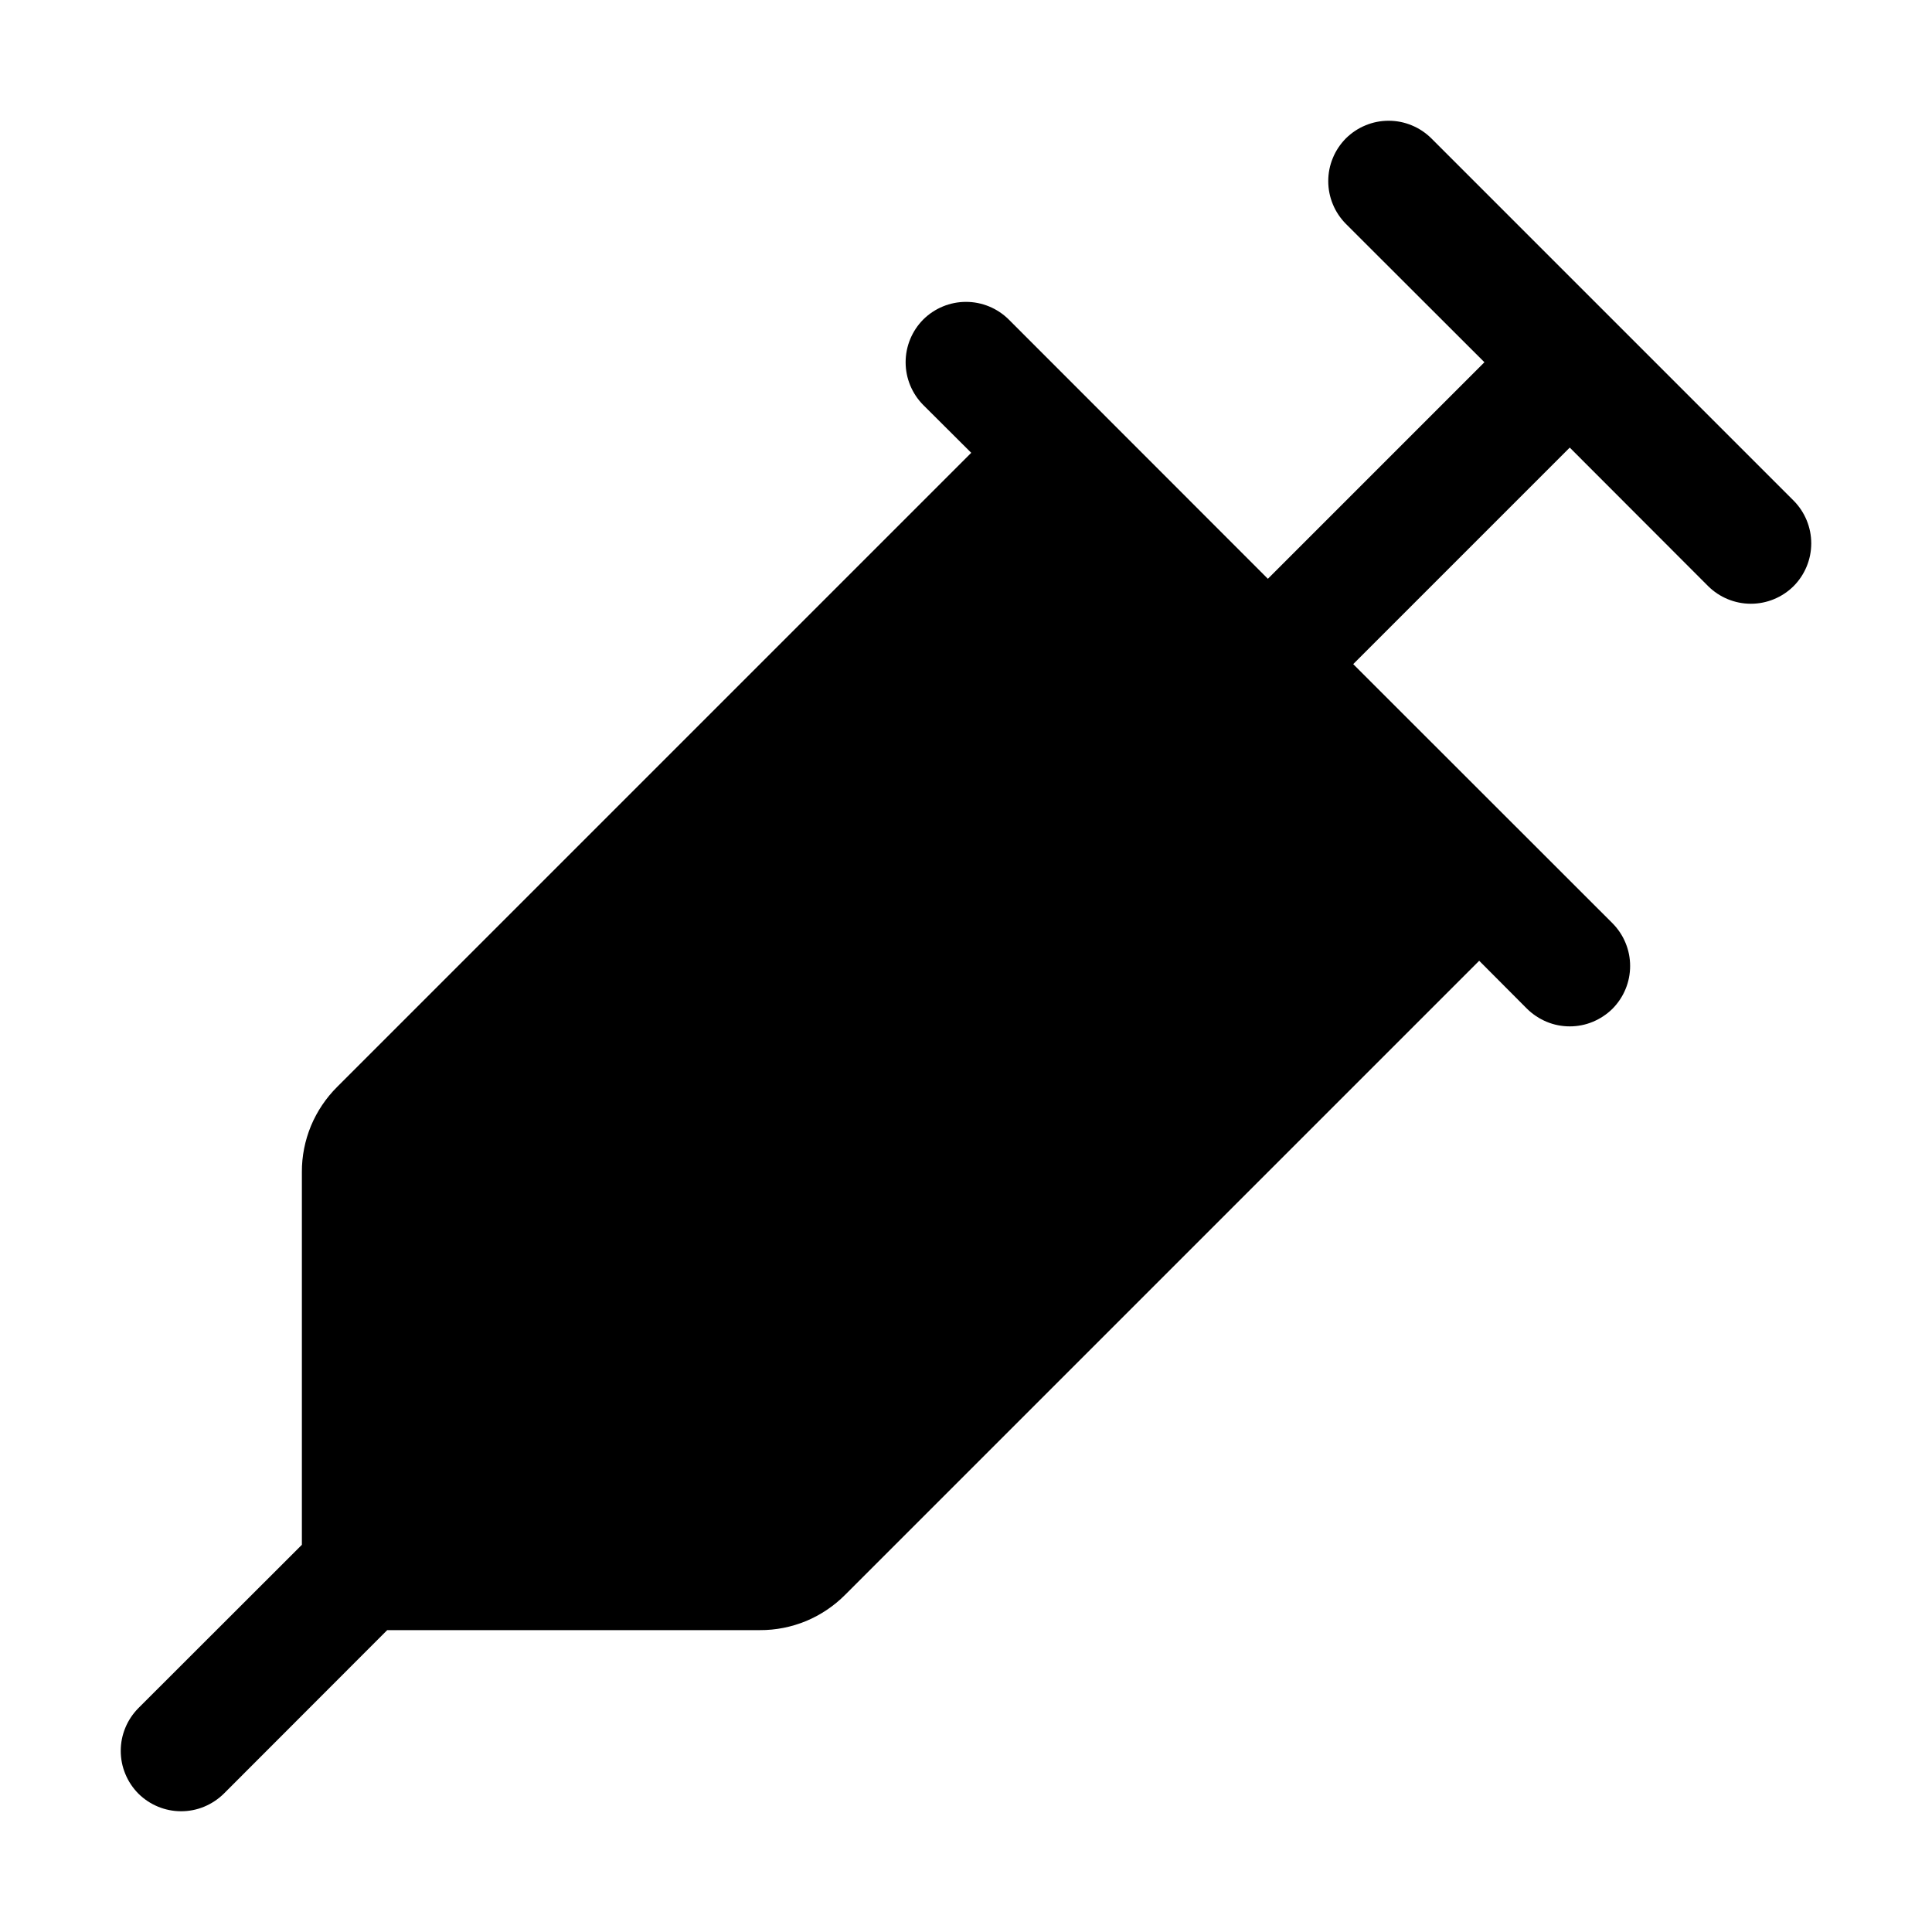
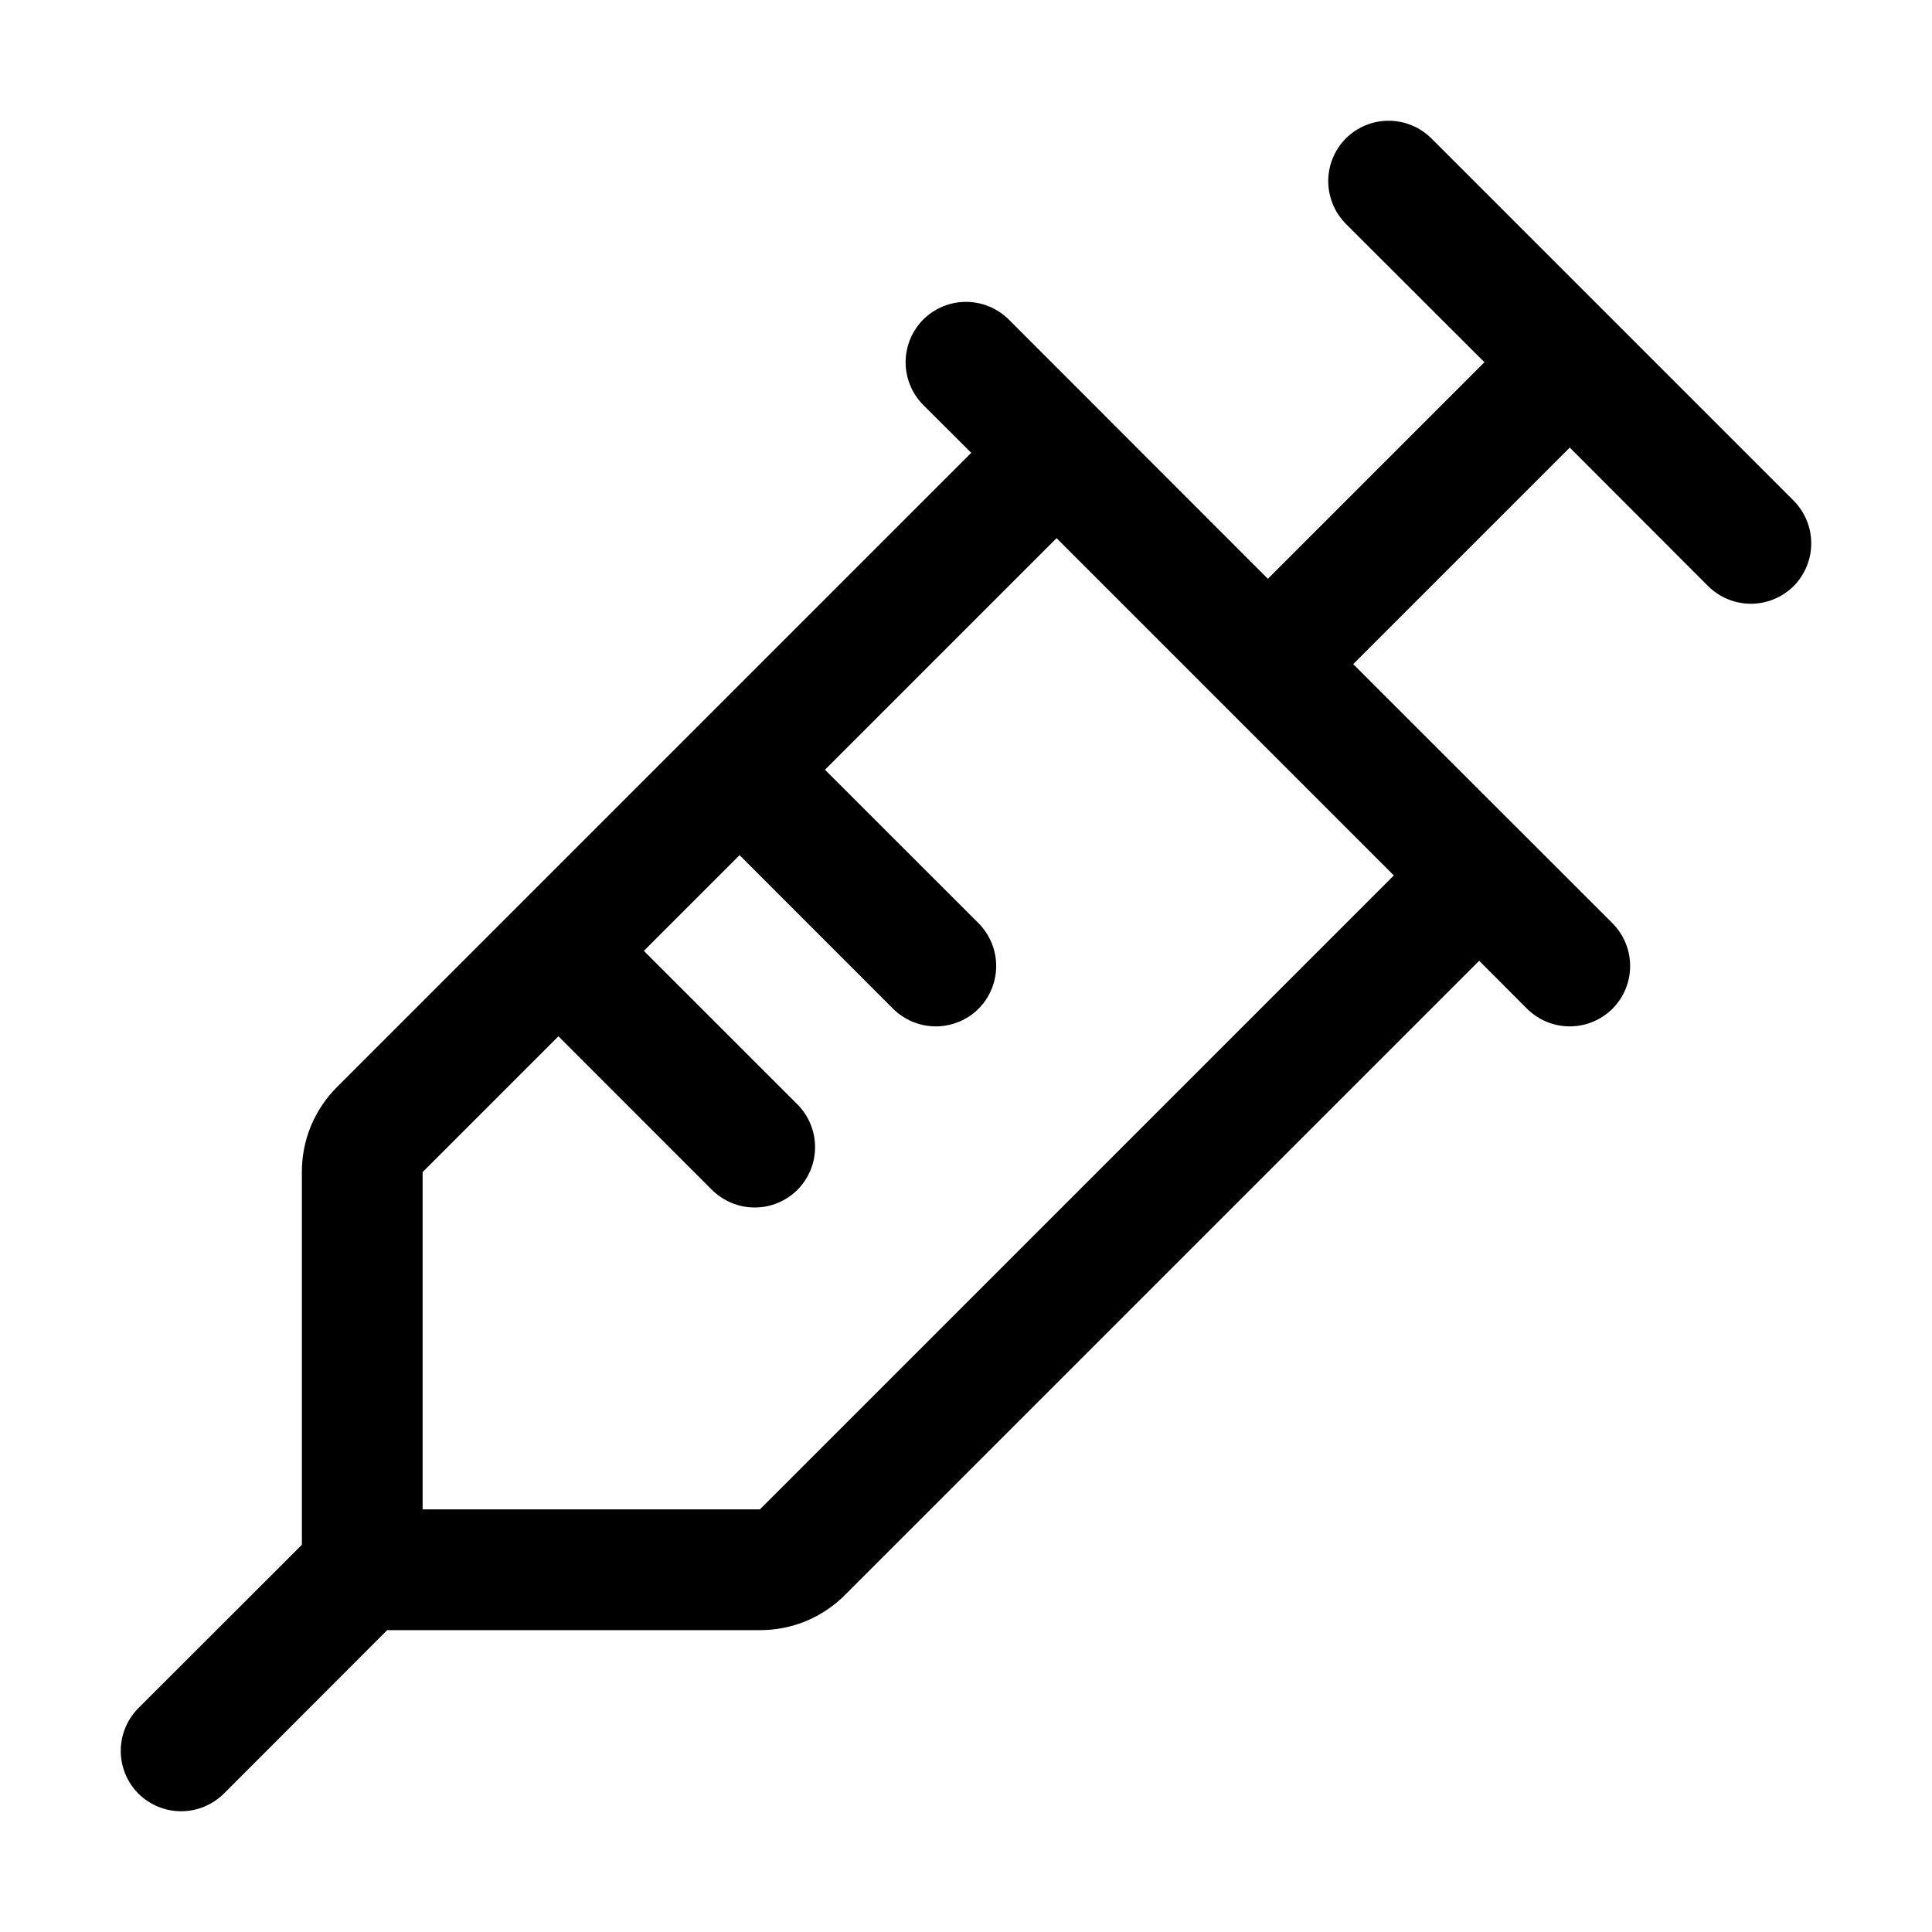
<svg xmlns="http://www.w3.org/2000/svg" width="24" height="24" viewBox="0 0 24 24" fill="none">
-   <path opacity="0.2" d="M18.375 10.875L9.969 19.281C9.829 19.421 9.638 19.5 9.44 19.5H4.5V14.56C4.5 14.362 4.579 14.171 4.719 14.031L13.125 5.625L18.375 10.875Z" fill="#5BB8E8" style="fill:#5BB8E8;fill:color(display-p3 0.357 0.722 0.91);fill-opacity:1;" />
  <path d="M22.281 6.219L17.781 1.719C17.711 1.65 17.628 1.594 17.537 1.557C17.446 1.519 17.349 1.5 17.25 1.5C17.151 1.5 17.054 1.519 16.963 1.557C16.872 1.594 16.789 1.65 16.719 1.719C16.65 1.789 16.594 1.872 16.557 1.963C16.519 2.054 16.5 2.151 16.5 2.25C16.5 2.348 16.519 2.446 16.557 2.537C16.594 2.628 16.65 2.711 16.719 2.781L18.44 4.5L15.75 7.19L12.531 3.969C12.39 3.829 12.199 3.75 12 3.75C11.801 3.75 11.61 3.829 11.469 3.969C11.329 4.11 11.25 4.301 11.25 4.5C11.25 4.699 11.329 4.89 11.469 5.031L12.065 5.625L4.19 13.5C4.05 13.639 3.939 13.804 3.863 13.986C3.788 14.168 3.749 14.363 3.75 14.56V19.19L1.719 21.219C1.65 21.289 1.594 21.372 1.557 21.463C1.519 21.554 1.5 21.651 1.5 21.75C1.5 21.849 1.519 21.946 1.557 22.037C1.594 22.128 1.65 22.211 1.719 22.281C1.86 22.421 2.051 22.5 2.25 22.5C2.349 22.5 2.446 22.481 2.537 22.443C2.628 22.405 2.711 22.35 2.781 22.281L4.81 20.25H9.44C9.637 20.251 9.832 20.212 10.014 20.137C10.196 20.061 10.361 19.95 10.5 19.81L18.375 11.935L18.969 12.531C19.039 12.6 19.122 12.655 19.213 12.693C19.304 12.731 19.401 12.75 19.5 12.75C19.599 12.75 19.696 12.731 19.787 12.693C19.878 12.655 19.961 12.6 20.031 12.531C20.1 12.461 20.156 12.378 20.193 12.287C20.231 12.196 20.25 12.098 20.25 12C20.25 11.901 20.231 11.804 20.193 11.713C20.156 11.622 20.1 11.539 20.031 11.469L16.81 8.25L19.5 5.56L21.219 7.281C21.36 7.421 21.551 7.5 21.75 7.5C21.949 7.5 22.14 7.421 22.281 7.281C22.421 7.14 22.5 6.949 22.5 6.75C22.5 6.551 22.421 6.36 22.281 6.219ZM9.44 18.75H5.25V14.56L6.937 12.873L8.844 14.781C8.914 14.85 8.997 14.905 9.088 14.943C9.179 14.981 9.276 15 9.375 15C9.474 15 9.571 14.981 9.662 14.943C9.753 14.905 9.836 14.85 9.906 14.781C9.975 14.711 10.031 14.628 10.068 14.537C10.106 14.446 10.125 14.348 10.125 14.25C10.125 14.151 10.106 14.054 10.068 13.963C10.031 13.872 9.975 13.789 9.906 13.719L7.998 11.812L9.187 10.623L11.094 12.531C11.235 12.671 11.426 12.75 11.625 12.75C11.824 12.75 12.015 12.671 12.156 12.531C12.296 12.39 12.375 12.199 12.375 12C12.375 11.801 12.296 11.61 12.156 11.469L10.248 9.562L13.125 6.685L17.315 10.875L9.44 18.75Z" fill="#5BB8E8" style="fill:#5BB8E8;fill:color(display-p3 0.357 0.722 0.91);fill-opacity:1;" />
</svg>